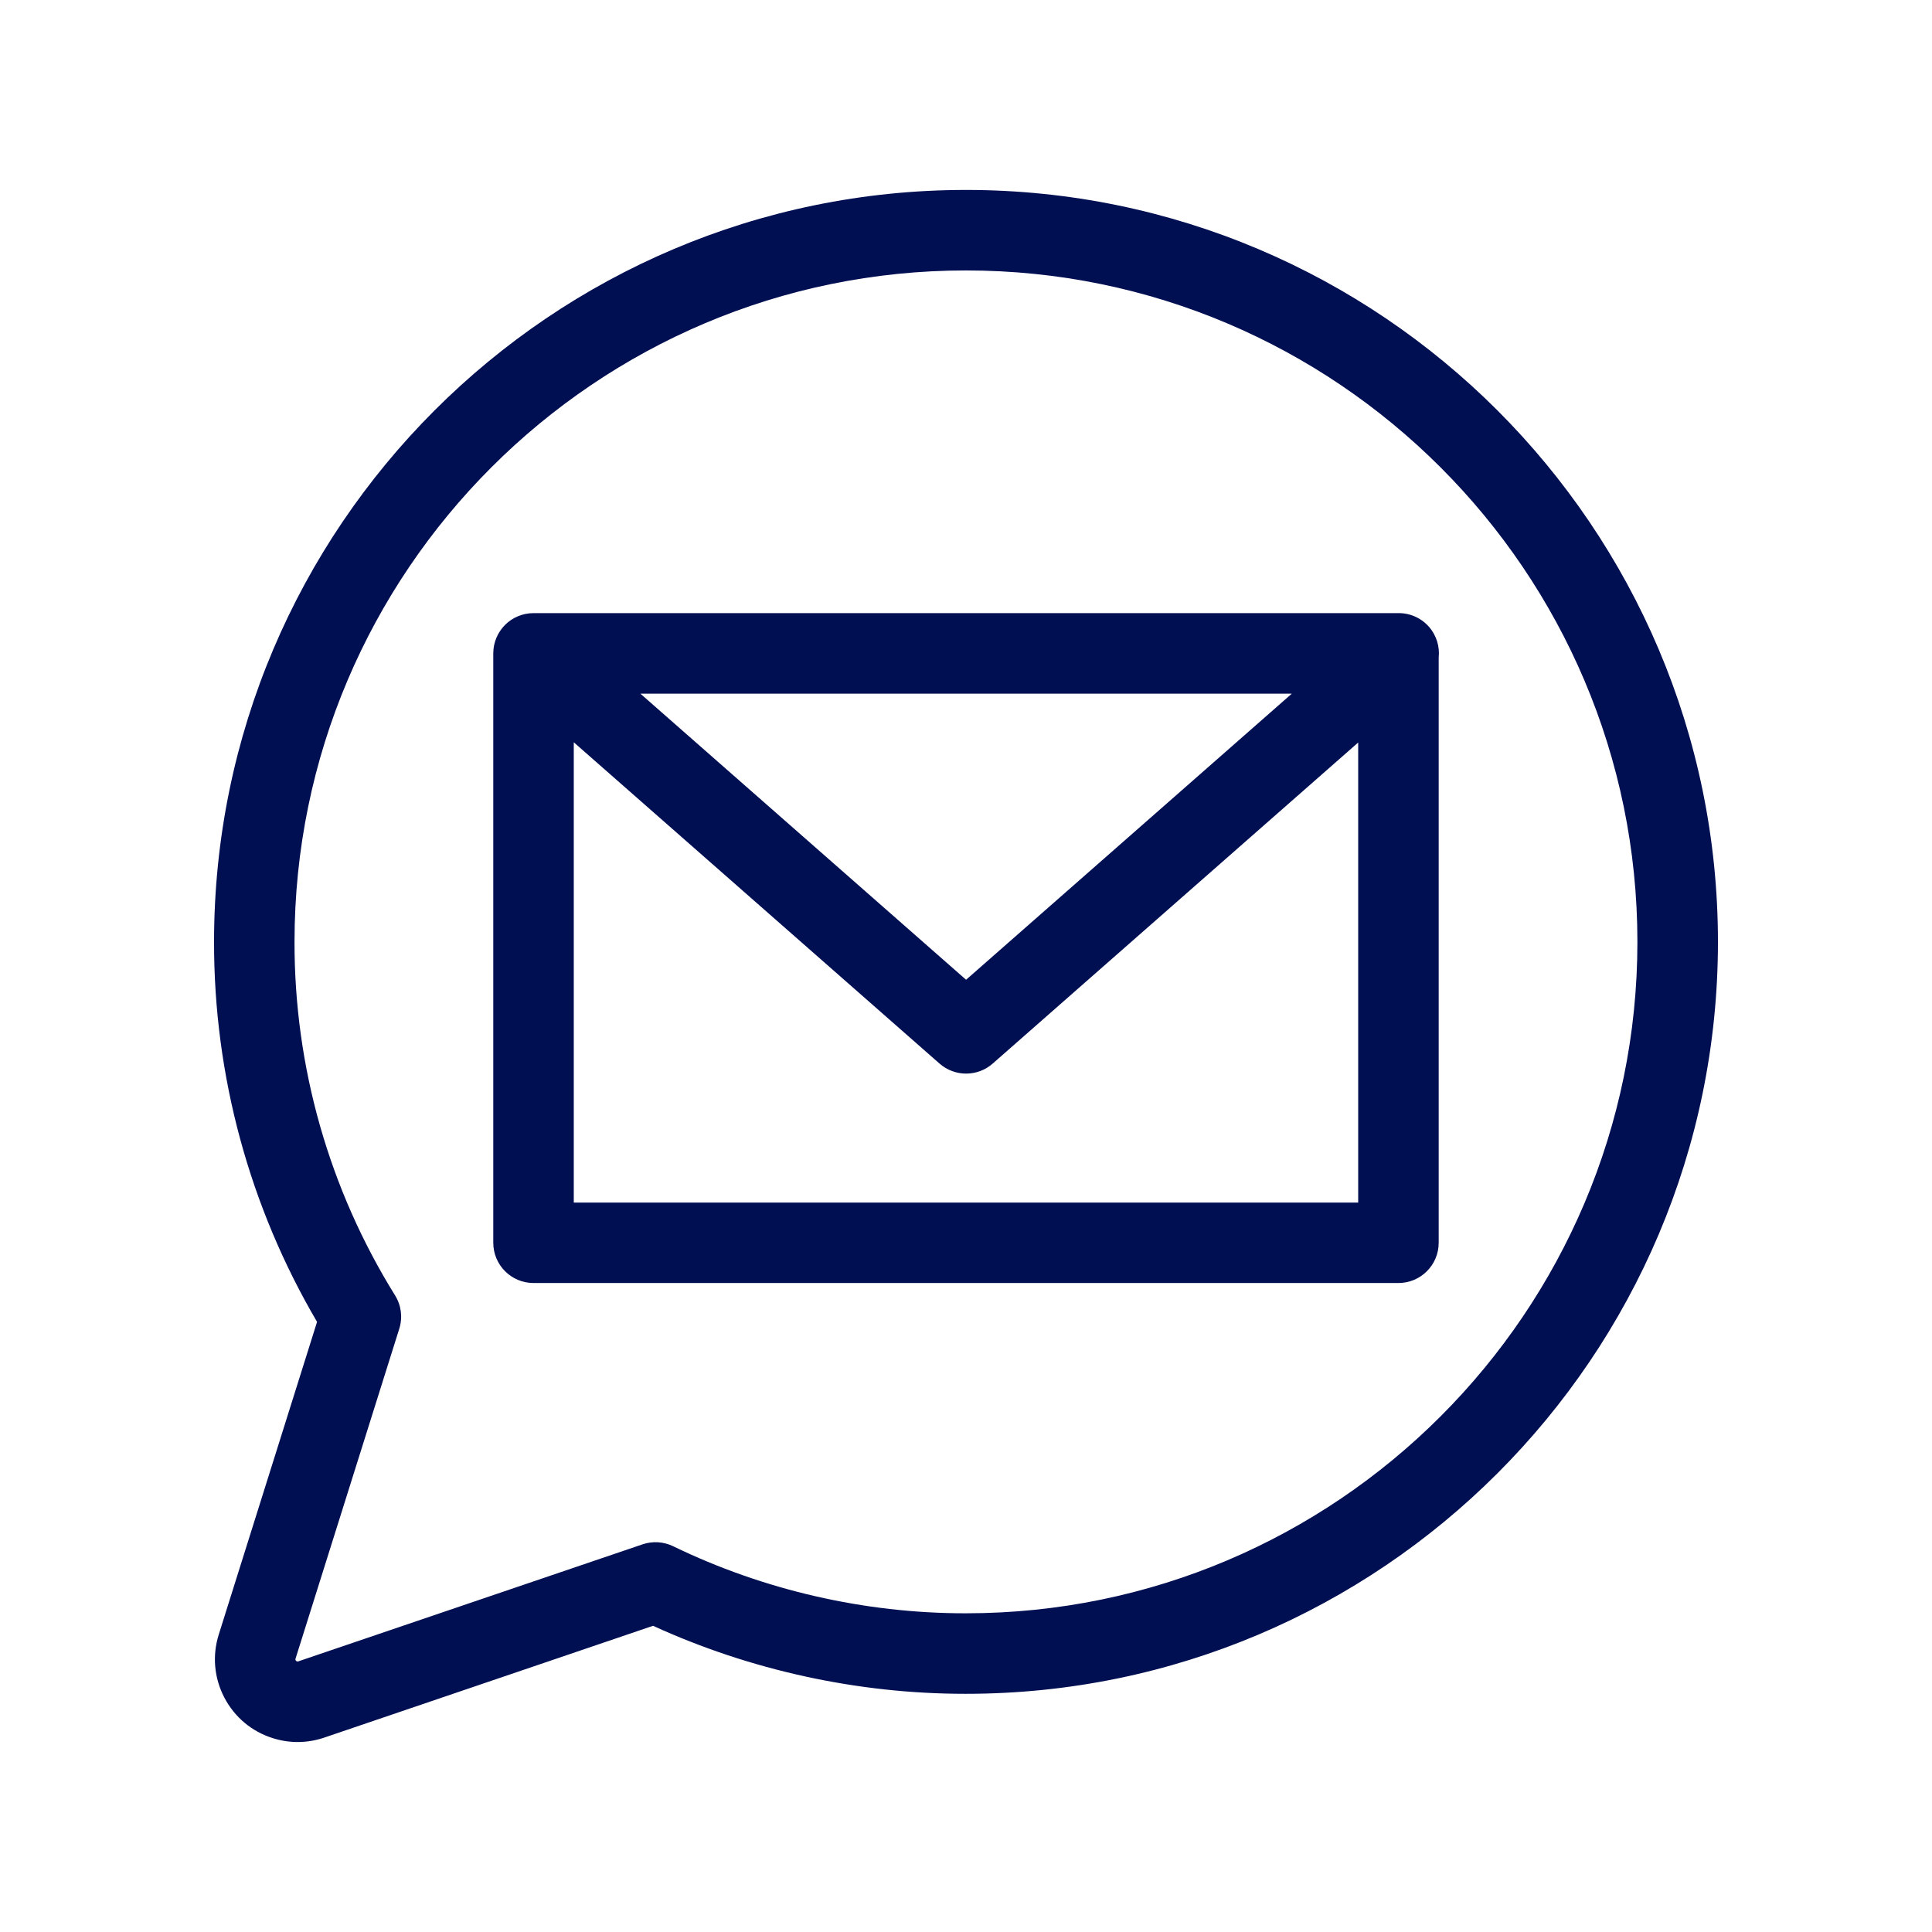
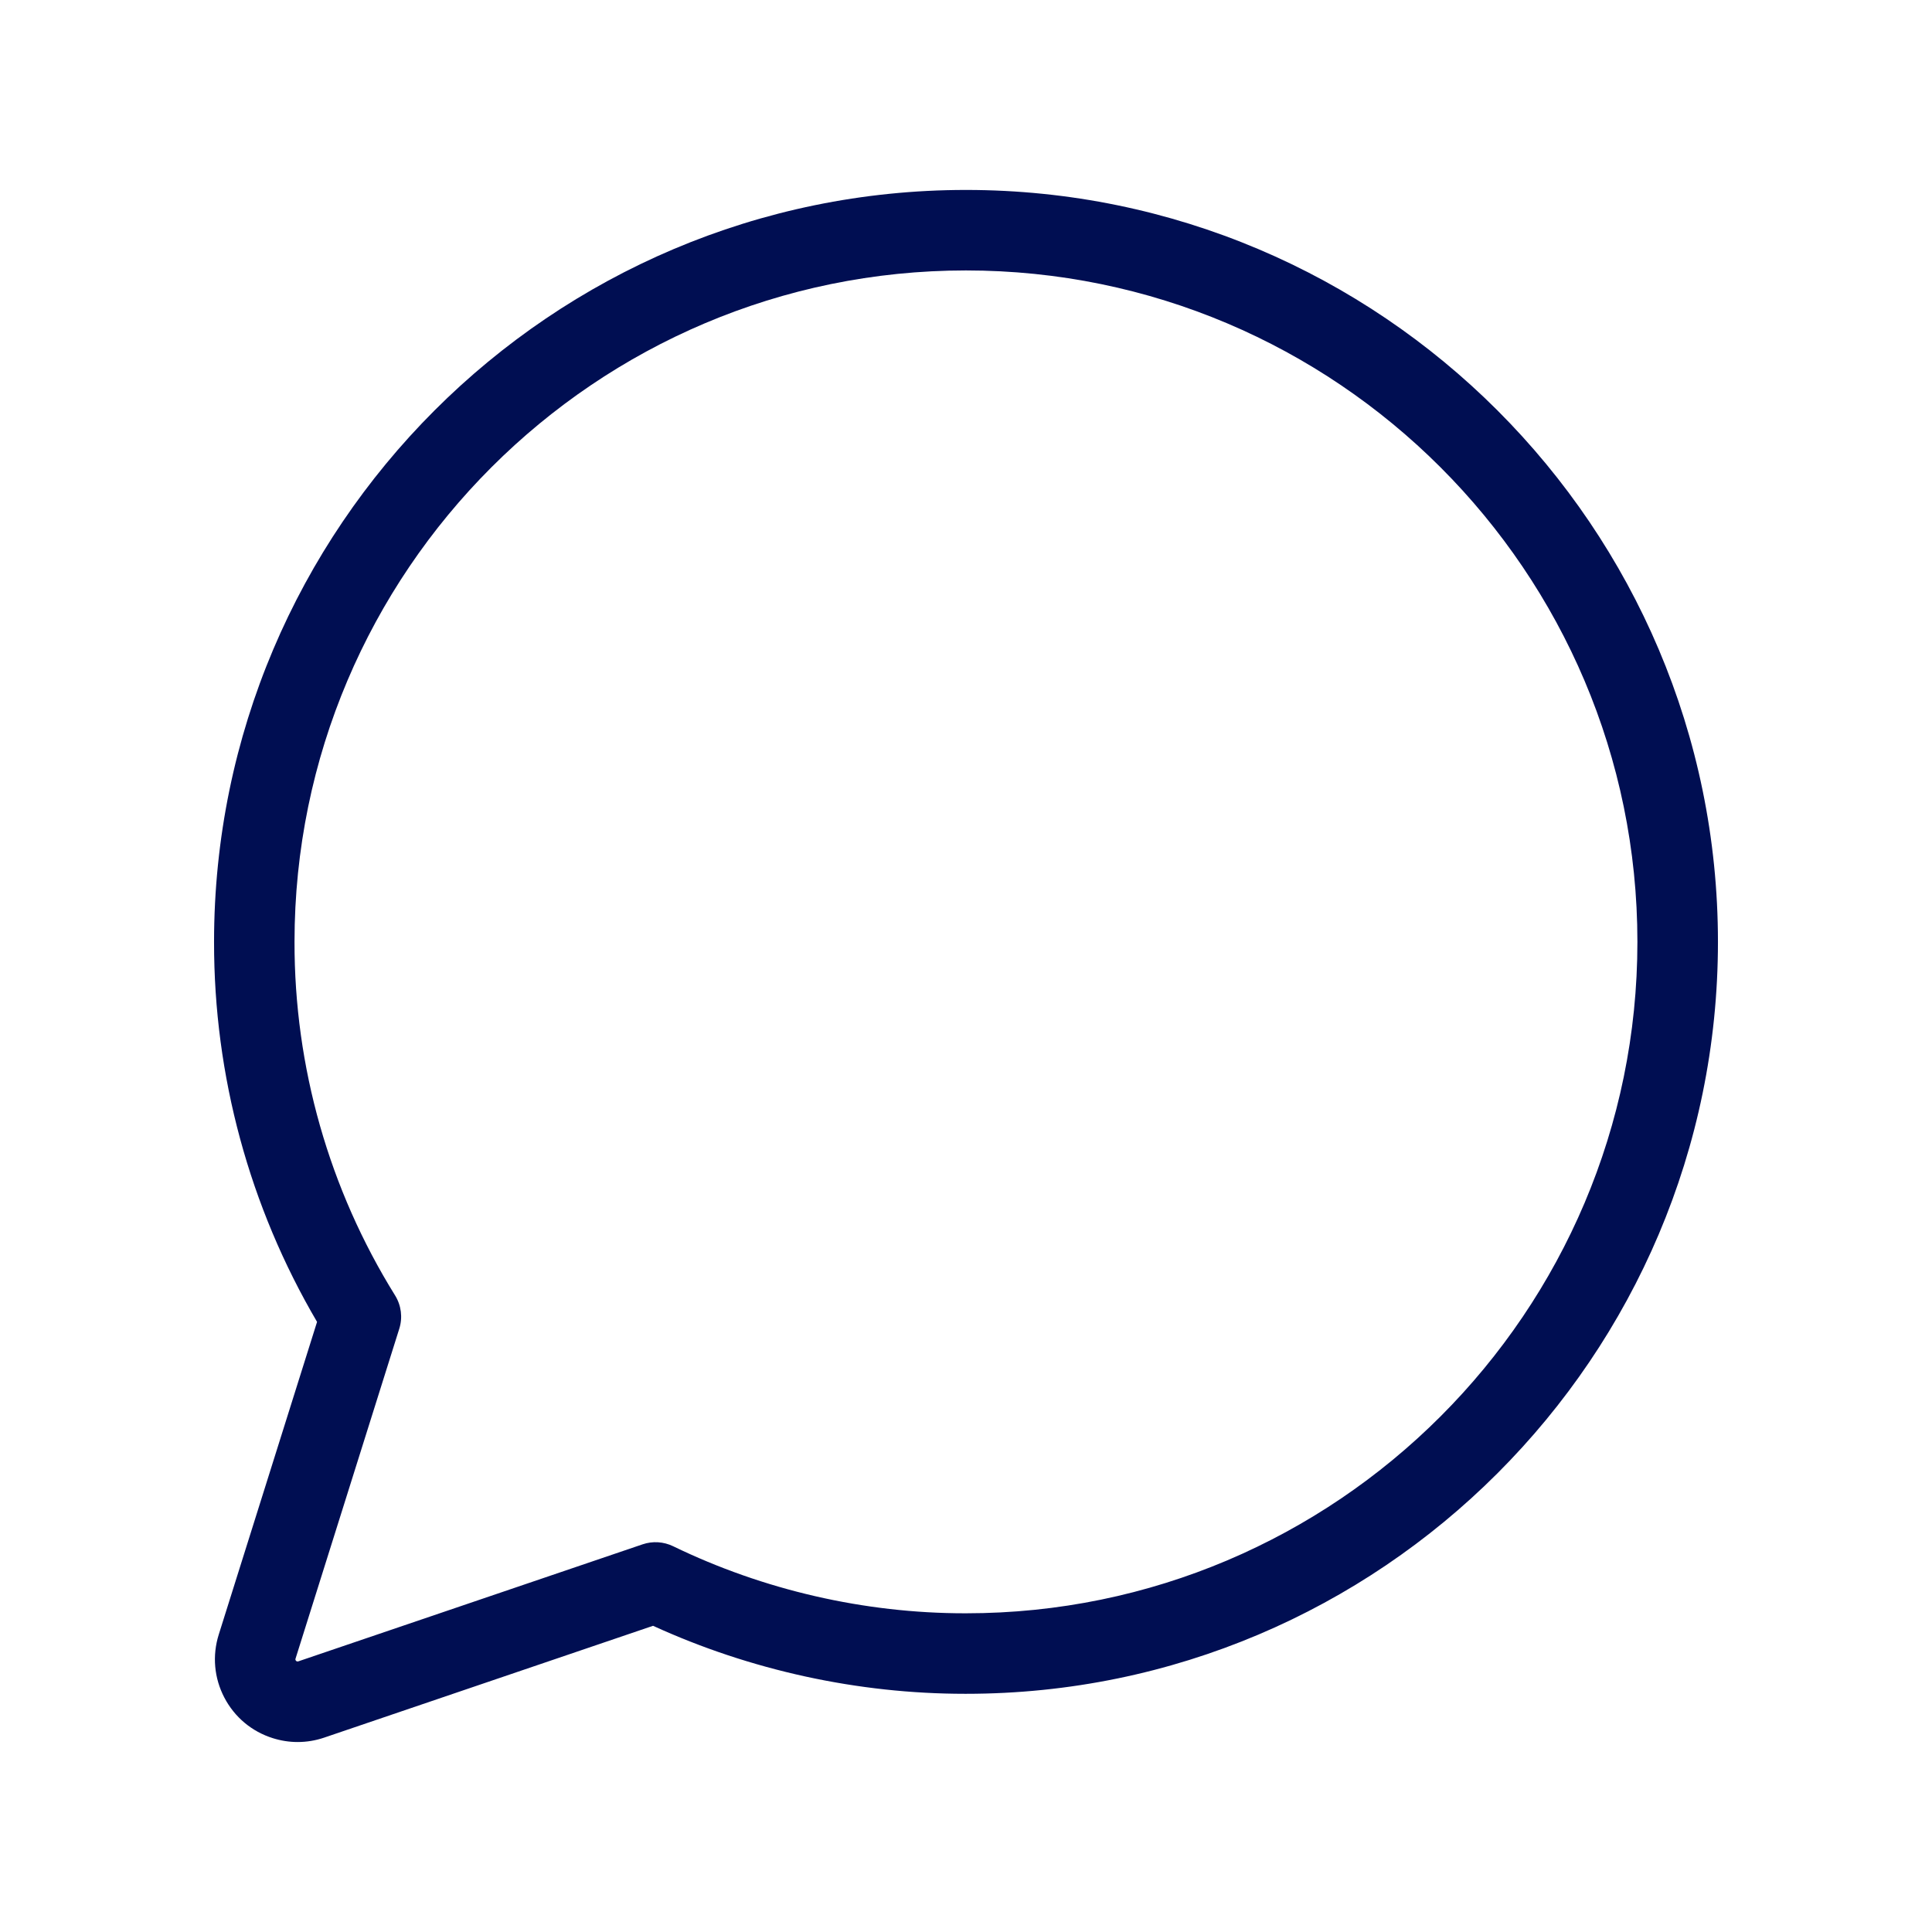
<svg xmlns="http://www.w3.org/2000/svg" version="1.1" id="Apotheker" x="0px" y="0px" viewBox="0 0 504 504" style="enable-background:new 0 0 504 504;" xml:space="preserve">
  <style type="text/css">
	.st0{fill:#000E52;}
</style>
  <g>
-     <path class="st0" d="M372.77,163.51c-2.17-2.47-5.24-3.67-8.28-3.56H139.57c-0.12,0-0.24,0-0.36,0h-0.04c-0.01,0-0.01,0-0.02,0   c-0.34,0-0.68,0.02-1.01,0.05c-0.03,0-0.07,0.01-0.1,0.01c-0.31,0.03-0.61,0.08-0.91,0.14c-0.05,0.01-0.1,0.02-0.15,0.03   c-0.29,0.06-0.57,0.13-0.85,0.22c-0.05,0.02-0.1,0.03-0.16,0.05c-0.28,0.09-0.55,0.19-0.82,0.3c-0.04,0.02-0.09,0.04-0.13,0.06   c-0.27,0.12-0.54,0.24-0.8,0.38c-0.04,0.02-0.07,0.04-0.11,0.06c-0.26,0.14-0.51,0.3-0.76,0.46c-0.03,0.02-0.07,0.05-0.1,0.07   c-0.24,0.16-0.47,0.34-0.7,0.52c-0.04,0.03-0.08,0.07-0.12,0.1c-0.21,0.18-0.42,0.36-0.61,0.56c-0.06,0.05-0.11,0.11-0.16,0.17   c-0.12,0.12-0.25,0.24-0.36,0.37c-0.06,0.07-0.11,0.14-0.16,0.2c-0.06,0.07-0.11,0.14-0.16,0.2c-0.16,0.2-0.32,0.4-0.46,0.61   c-0.04,0.07-0.08,0.13-0.13,0.2c-0.14,0.22-0.28,0.44-0.41,0.67c-0.04,0.07-0.07,0.14-0.1,0.2c-0.12,0.23-0.24,0.47-0.34,0.71   c-0.03,0.08-0.06,0.17-0.1,0.25c-0.09,0.23-0.18,0.46-0.26,0.7c-0.03,0.11-0.06,0.21-0.09,0.32c-0.06,0.22-0.12,0.44-0.17,0.66   c-0.03,0.12-0.04,0.25-0.07,0.38c-0.04,0.21-0.07,0.42-0.1,0.64c-0.02,0.14-0.02,0.28-0.03,0.42c-0.01,0.2-0.03,0.41-0.03,0.61   c0,0.05-0.01,0.1-0.01,0.16v153.77c0,5.8,4.7,10.5,10.5,10.5h225.63c5.8,0,10.5-4.7,10.5-10.5V171.55   C375.61,168.73,374.78,165.81,372.77,163.51z M337,180.95l-84.98,74.64l-84.97-74.64H337z M149.68,313.72V193.64l95.42,83.82   c1.98,1.74,4.46,2.61,6.93,2.61s4.95-0.87,6.93-2.61l95.35-83.76v120.02H149.68z" />
    <path class="st0" d="M252,49.55c-108.16,0-196.16,87.99-196.16,196.14c-0.05,34.92,9.23,69.1,26.87,99.15l-25.65,81.58   c-1.72,5.5-1.2,11.33,1.47,16.44c2.67,5.1,7.16,8.86,12.66,10.58c2.11,0.66,4.28,1,6.45,1c2.34,0,4.67-0.38,6.93-1.15l85.79-29.17   c25.41,11.62,53.45,17.74,81.37,17.74c0.09,0,0.18,0,0.27,0c108.16,0,196.16-88,196.16-196.16   C448.16,137.54,360.16,49.55,252,49.55z M251.99,420.86c-0.08,0-0.16,0-0.24,0c-26.23,0-52.56-6.05-76.16-17.5   c-2.49-1.2-5.35-1.38-7.96-0.49L77.81,433.4c-0.11,0.04-0.23,0.04-0.35,0c-0.06-0.02-0.22-0.07-0.33-0.27   c-0.11-0.21-0.06-0.37-0.04-0.42l27.07-86.09c0.92-2.92,0.52-6.09-1.1-8.69c-17.21-27.71-26.28-59.6-26.23-92.23   c0-96.58,78.58-175.15,175.16-175.15c96.58,0,175.16,78.57,175.16,175.15C427.16,342.28,348.58,420.86,251.99,420.86z" />
  </g>
</svg>